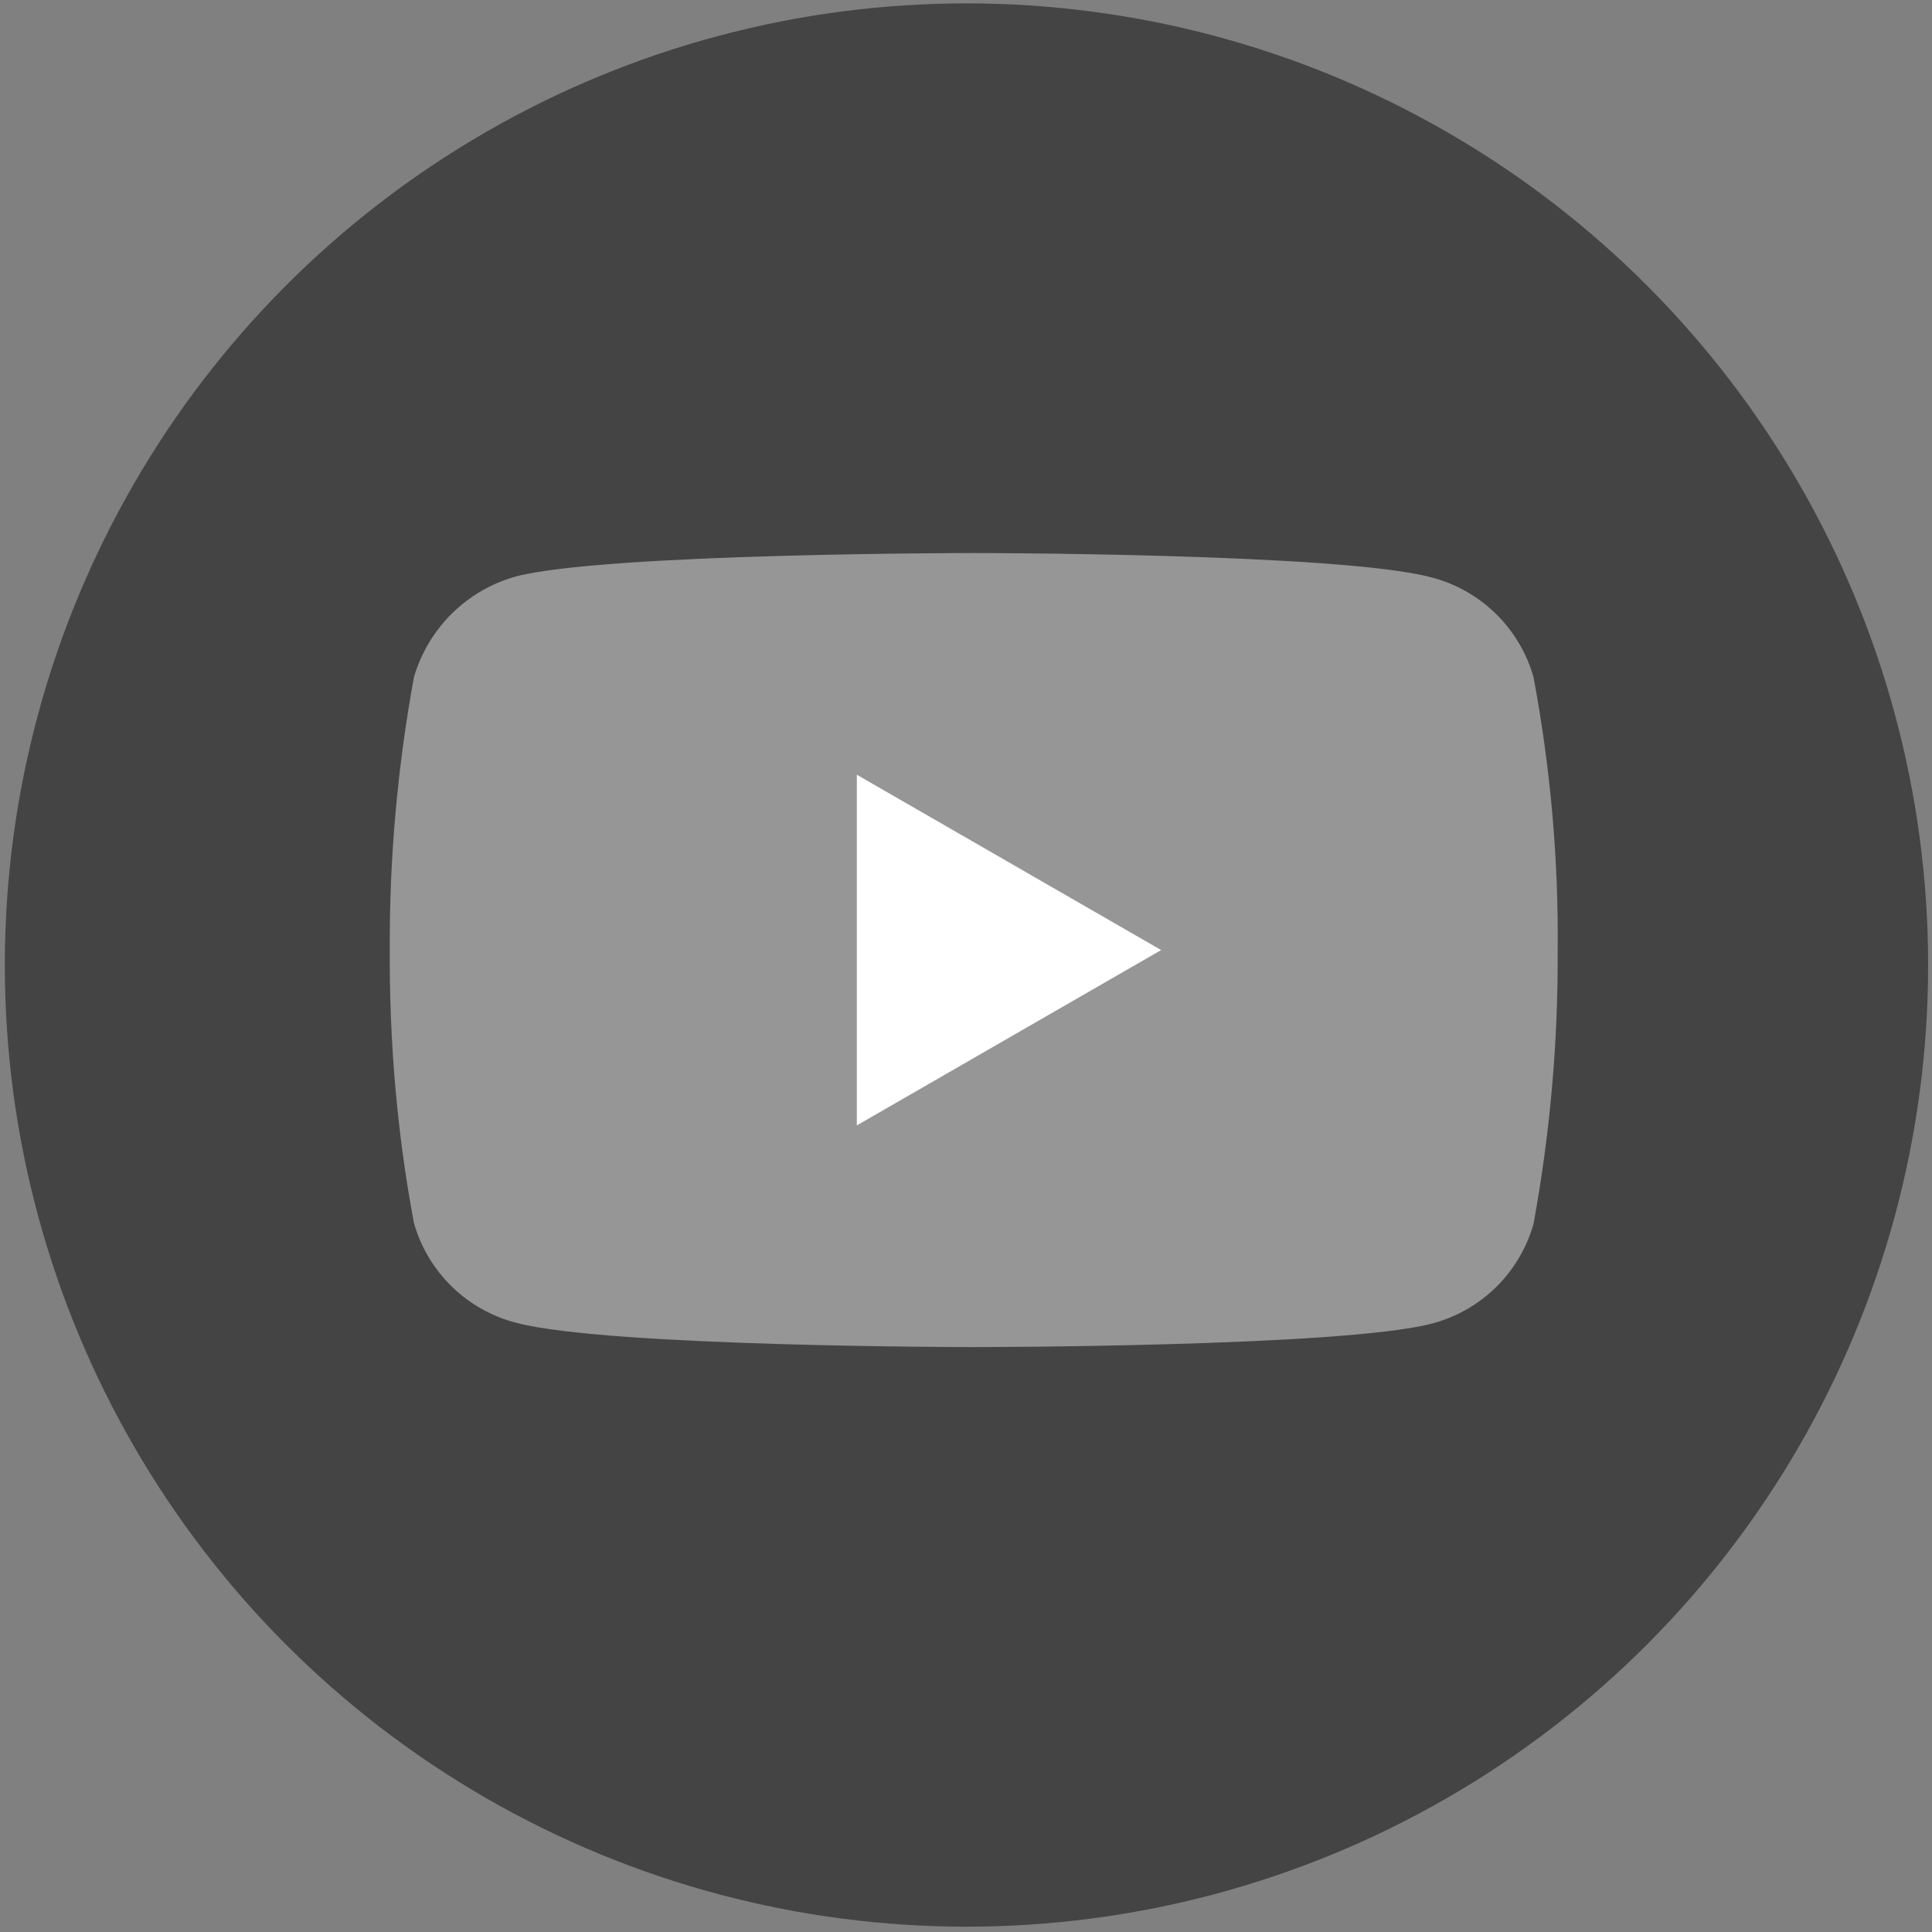
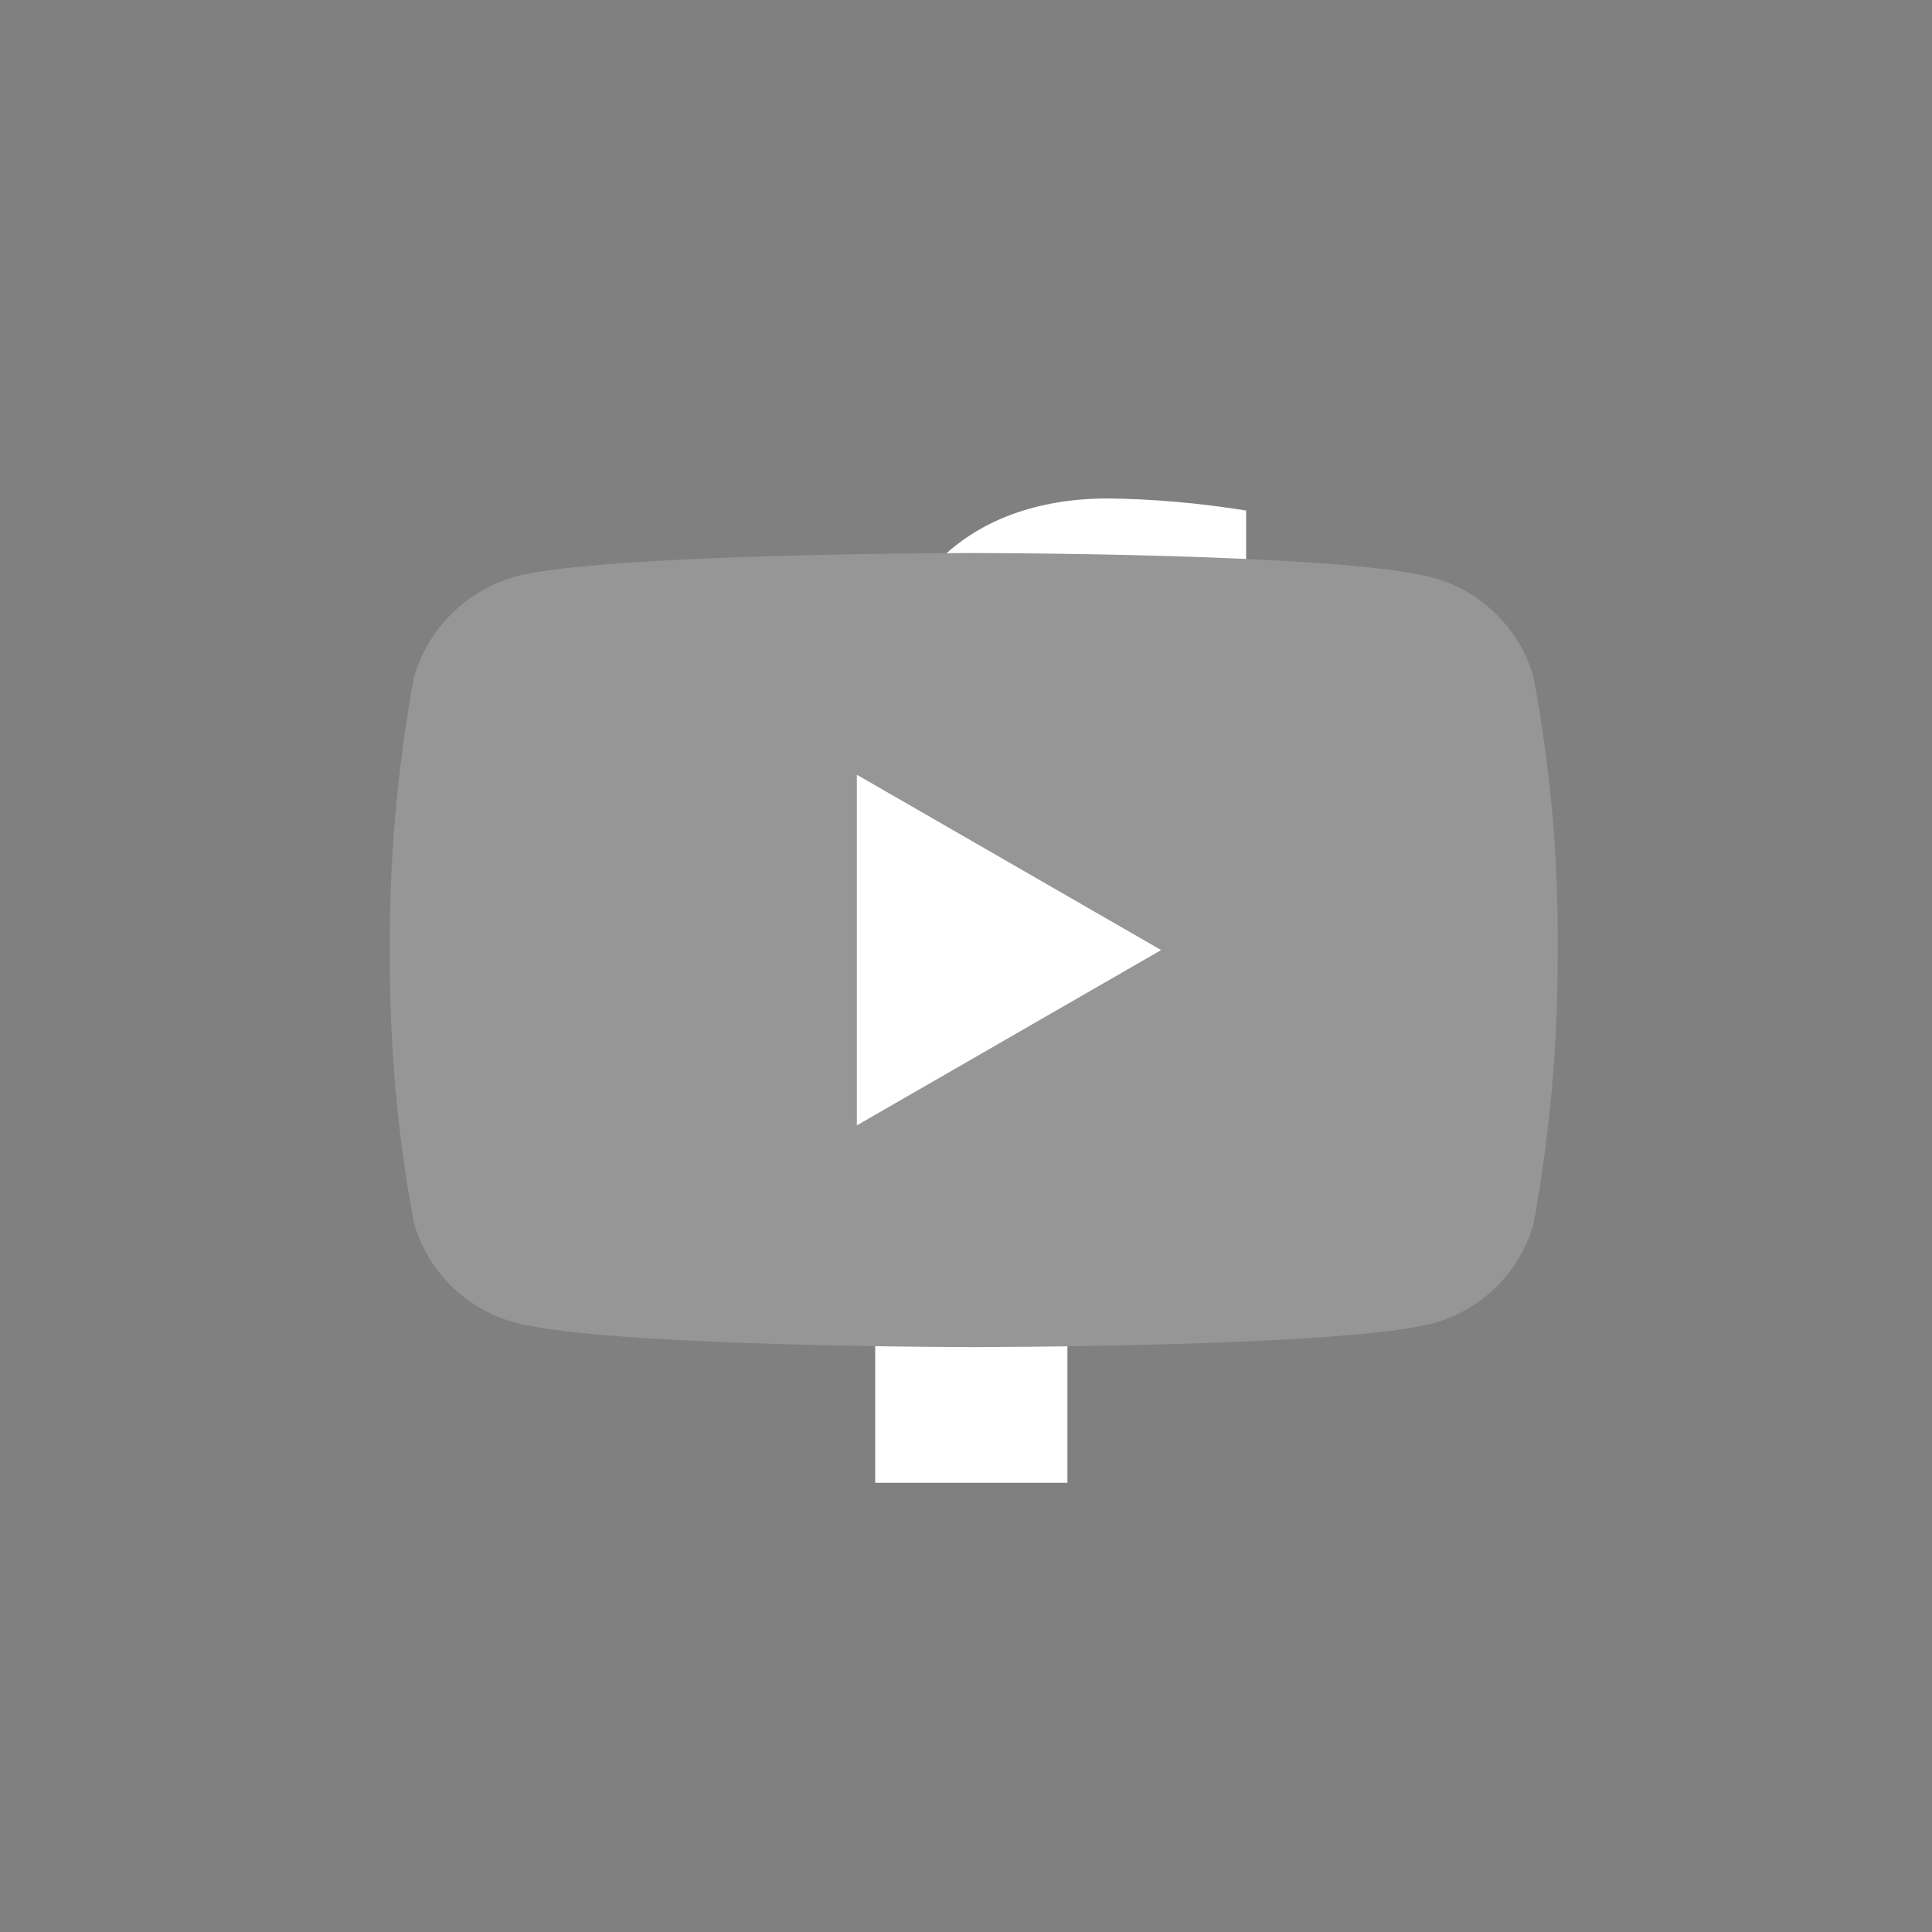
<svg xmlns="http://www.w3.org/2000/svg" version="1.1" id="Capa_1" x="0px" y="0px" viewBox="0 0 400 400" style="enable-background:new 0 0 400 400;" xml:space="preserve">
  <rect x="0" y="0" width="400" height="400" fill="#808080" stroke="none" />
  <style type="text/css">
	.st0{fill:#FFFFFF;}
	.st1{fill:#444444;}
	.st2{fill:#969696;}
</style>
  <path id="Trazado_9171" class="st0" d="M250.9,217.7l5.7-36.9h-35.4V157c-0.9-10.1,6.6-19.1,16.7-20c1.4-0.1,2.7-0.1,4.1,0.1H258  v-31.4c-9.4-1.5-19-2.4-28.6-2.5c-29.1,0-48.2,17.7-48.2,49.6v28.1h-32.4v36.9h32.4v89.2h39.8v-89.2H250.9z" />
-   <circle id="Elipse_12" class="st1" cx="200.1" cy="199.8" r="199.1" />
  <g id="Grupo_7199" transform="translate(7 10)">
    <path id="Trazado_9169" class="st2" d="M310.5,130.2c-2.9-10.2-11-18.1-21.3-20.7c-18.9-5-94.6-5-94.6-5s-75.7,0-94.6,4.8   c-10.3,2.8-18.3,10.7-21.3,20.9c-3.4,18.6-5.1,37.5-5,56.5c-0.1,18.9,1.5,37.9,5,56.5c2.9,10.2,11,18.1,21.3,20.7   c19.1,5,94.6,5,94.6,5s75.7,0,94.6-4.8c10.3-2.6,18.4-10.5,21.3-20.7c3.4-18.6,5.1-37.5,5-56.5C315.7,167.9,314,148.9,310.5,130.2z   " />
    <path id="Trazado_9170" class="st0" d="M170.4,223l63-36.3l-63-36.3V223z" />
  </g>
</svg>